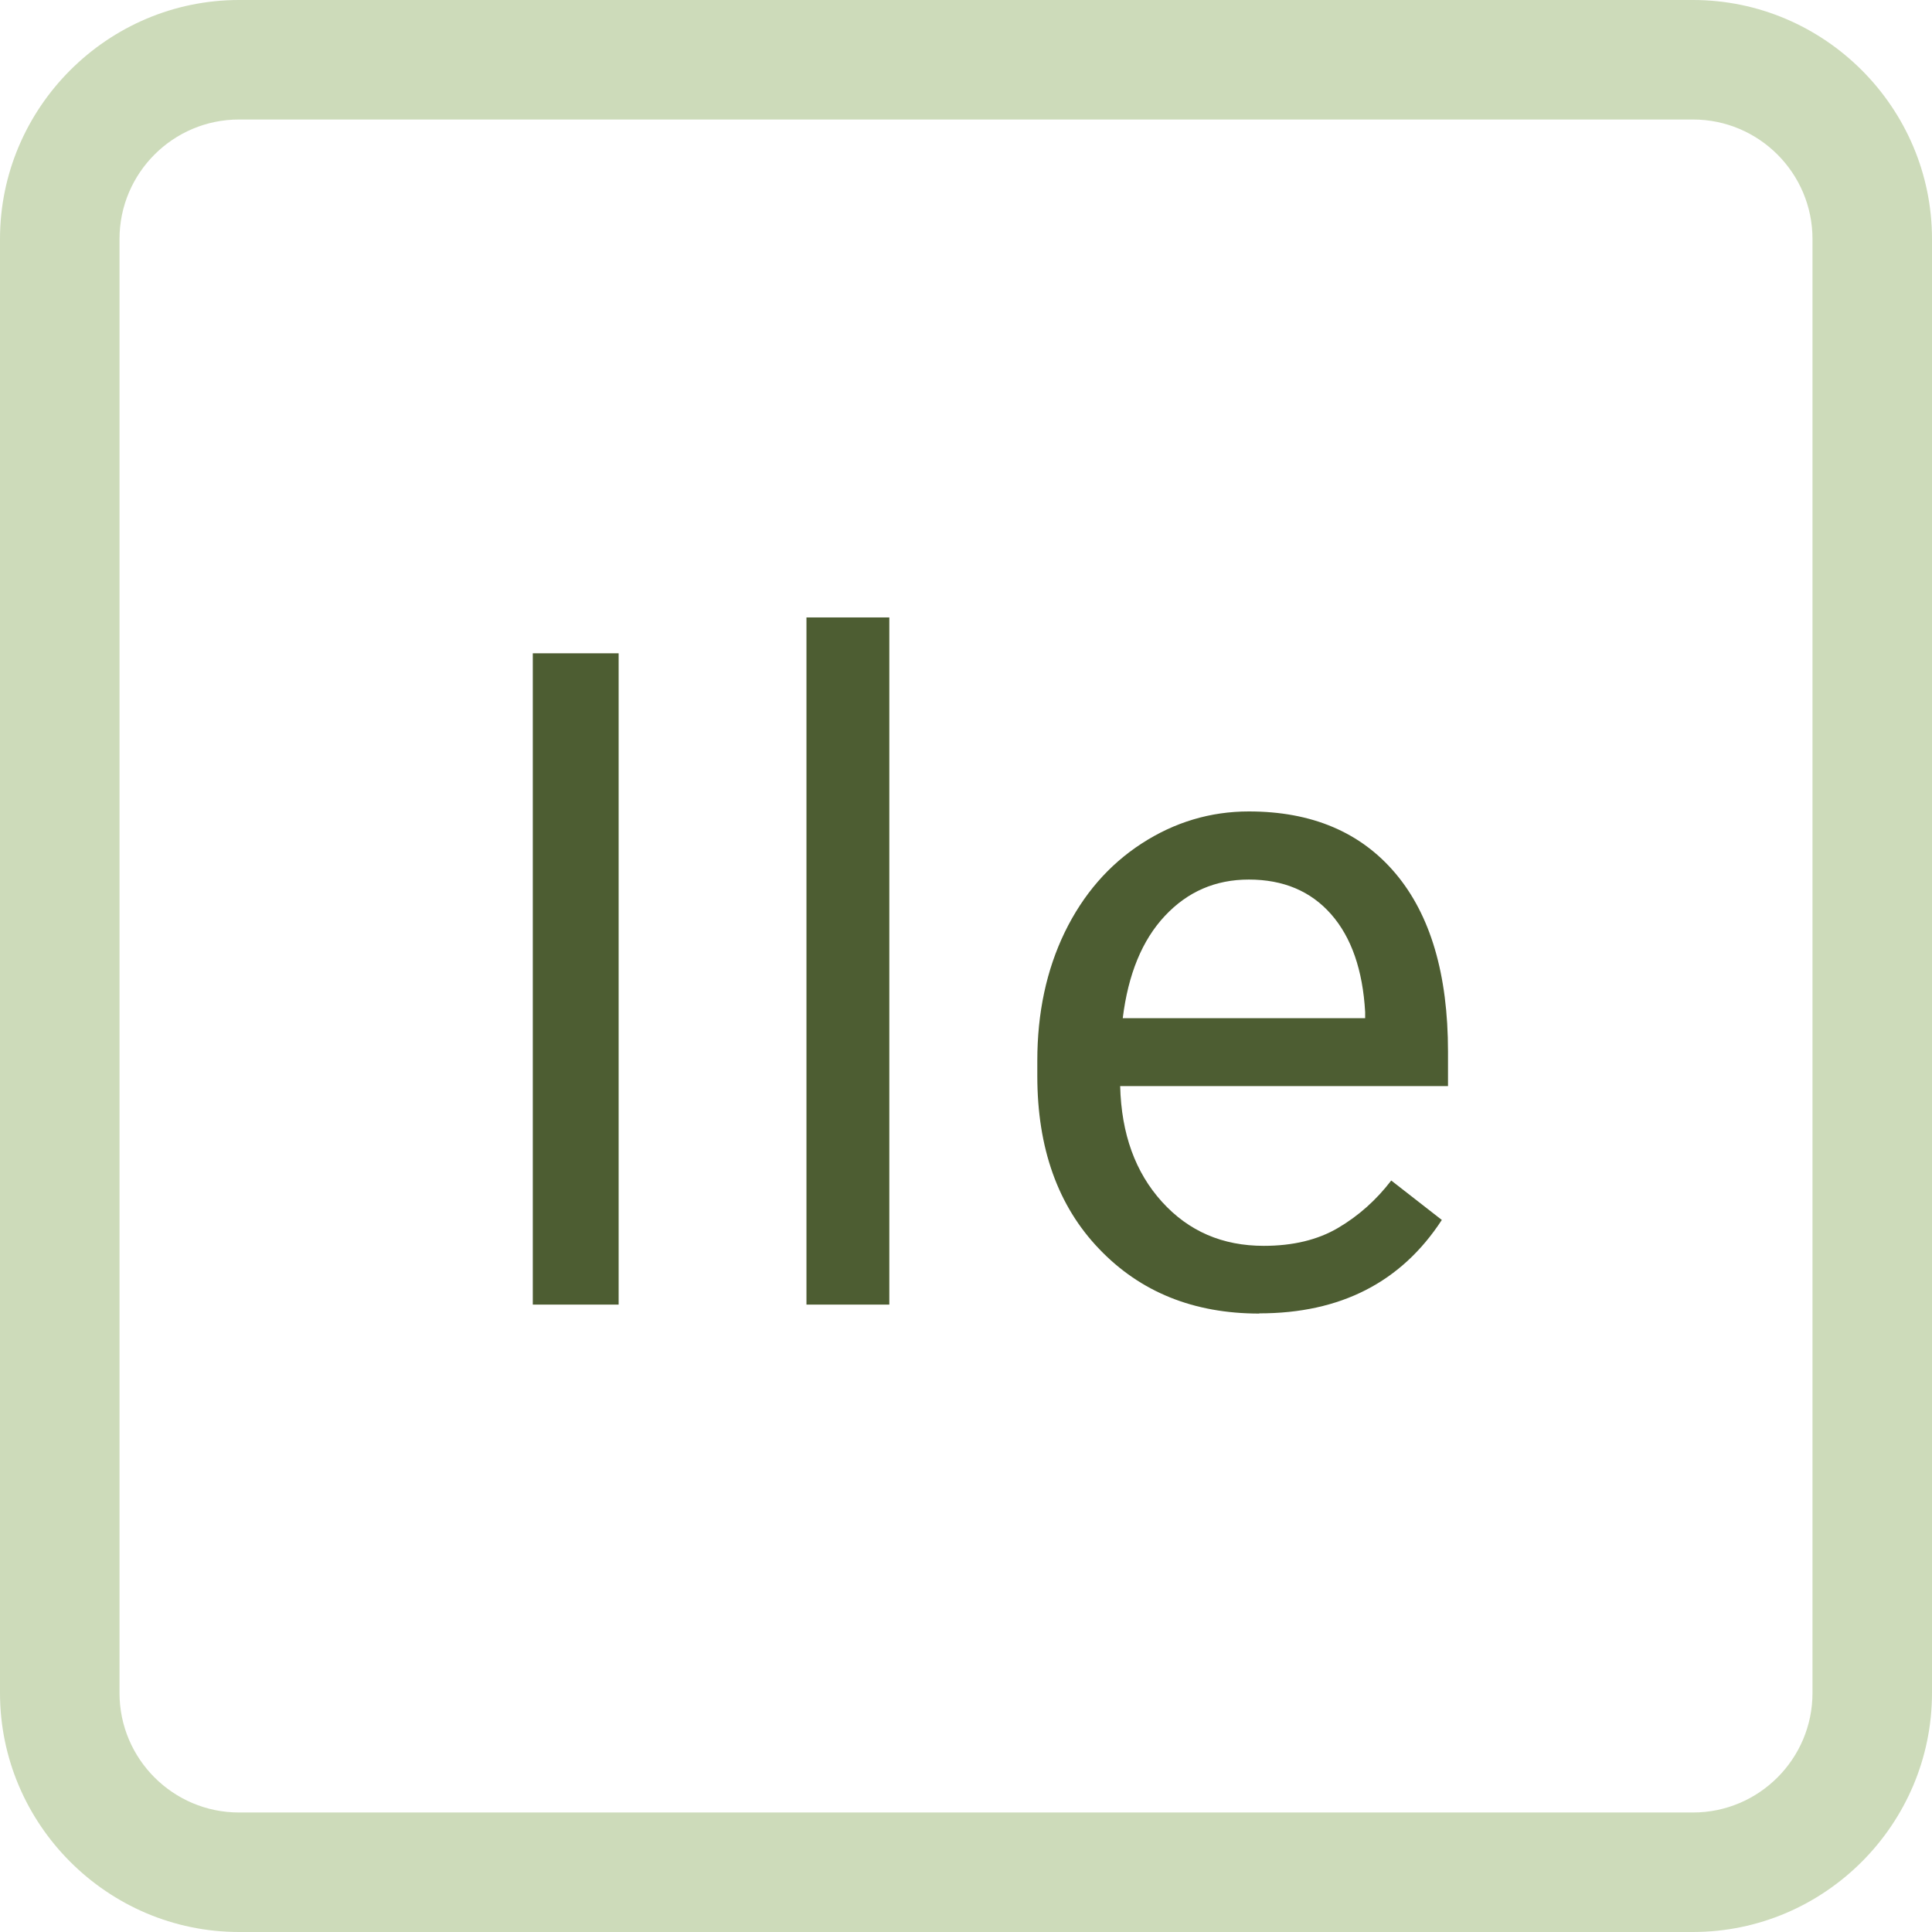
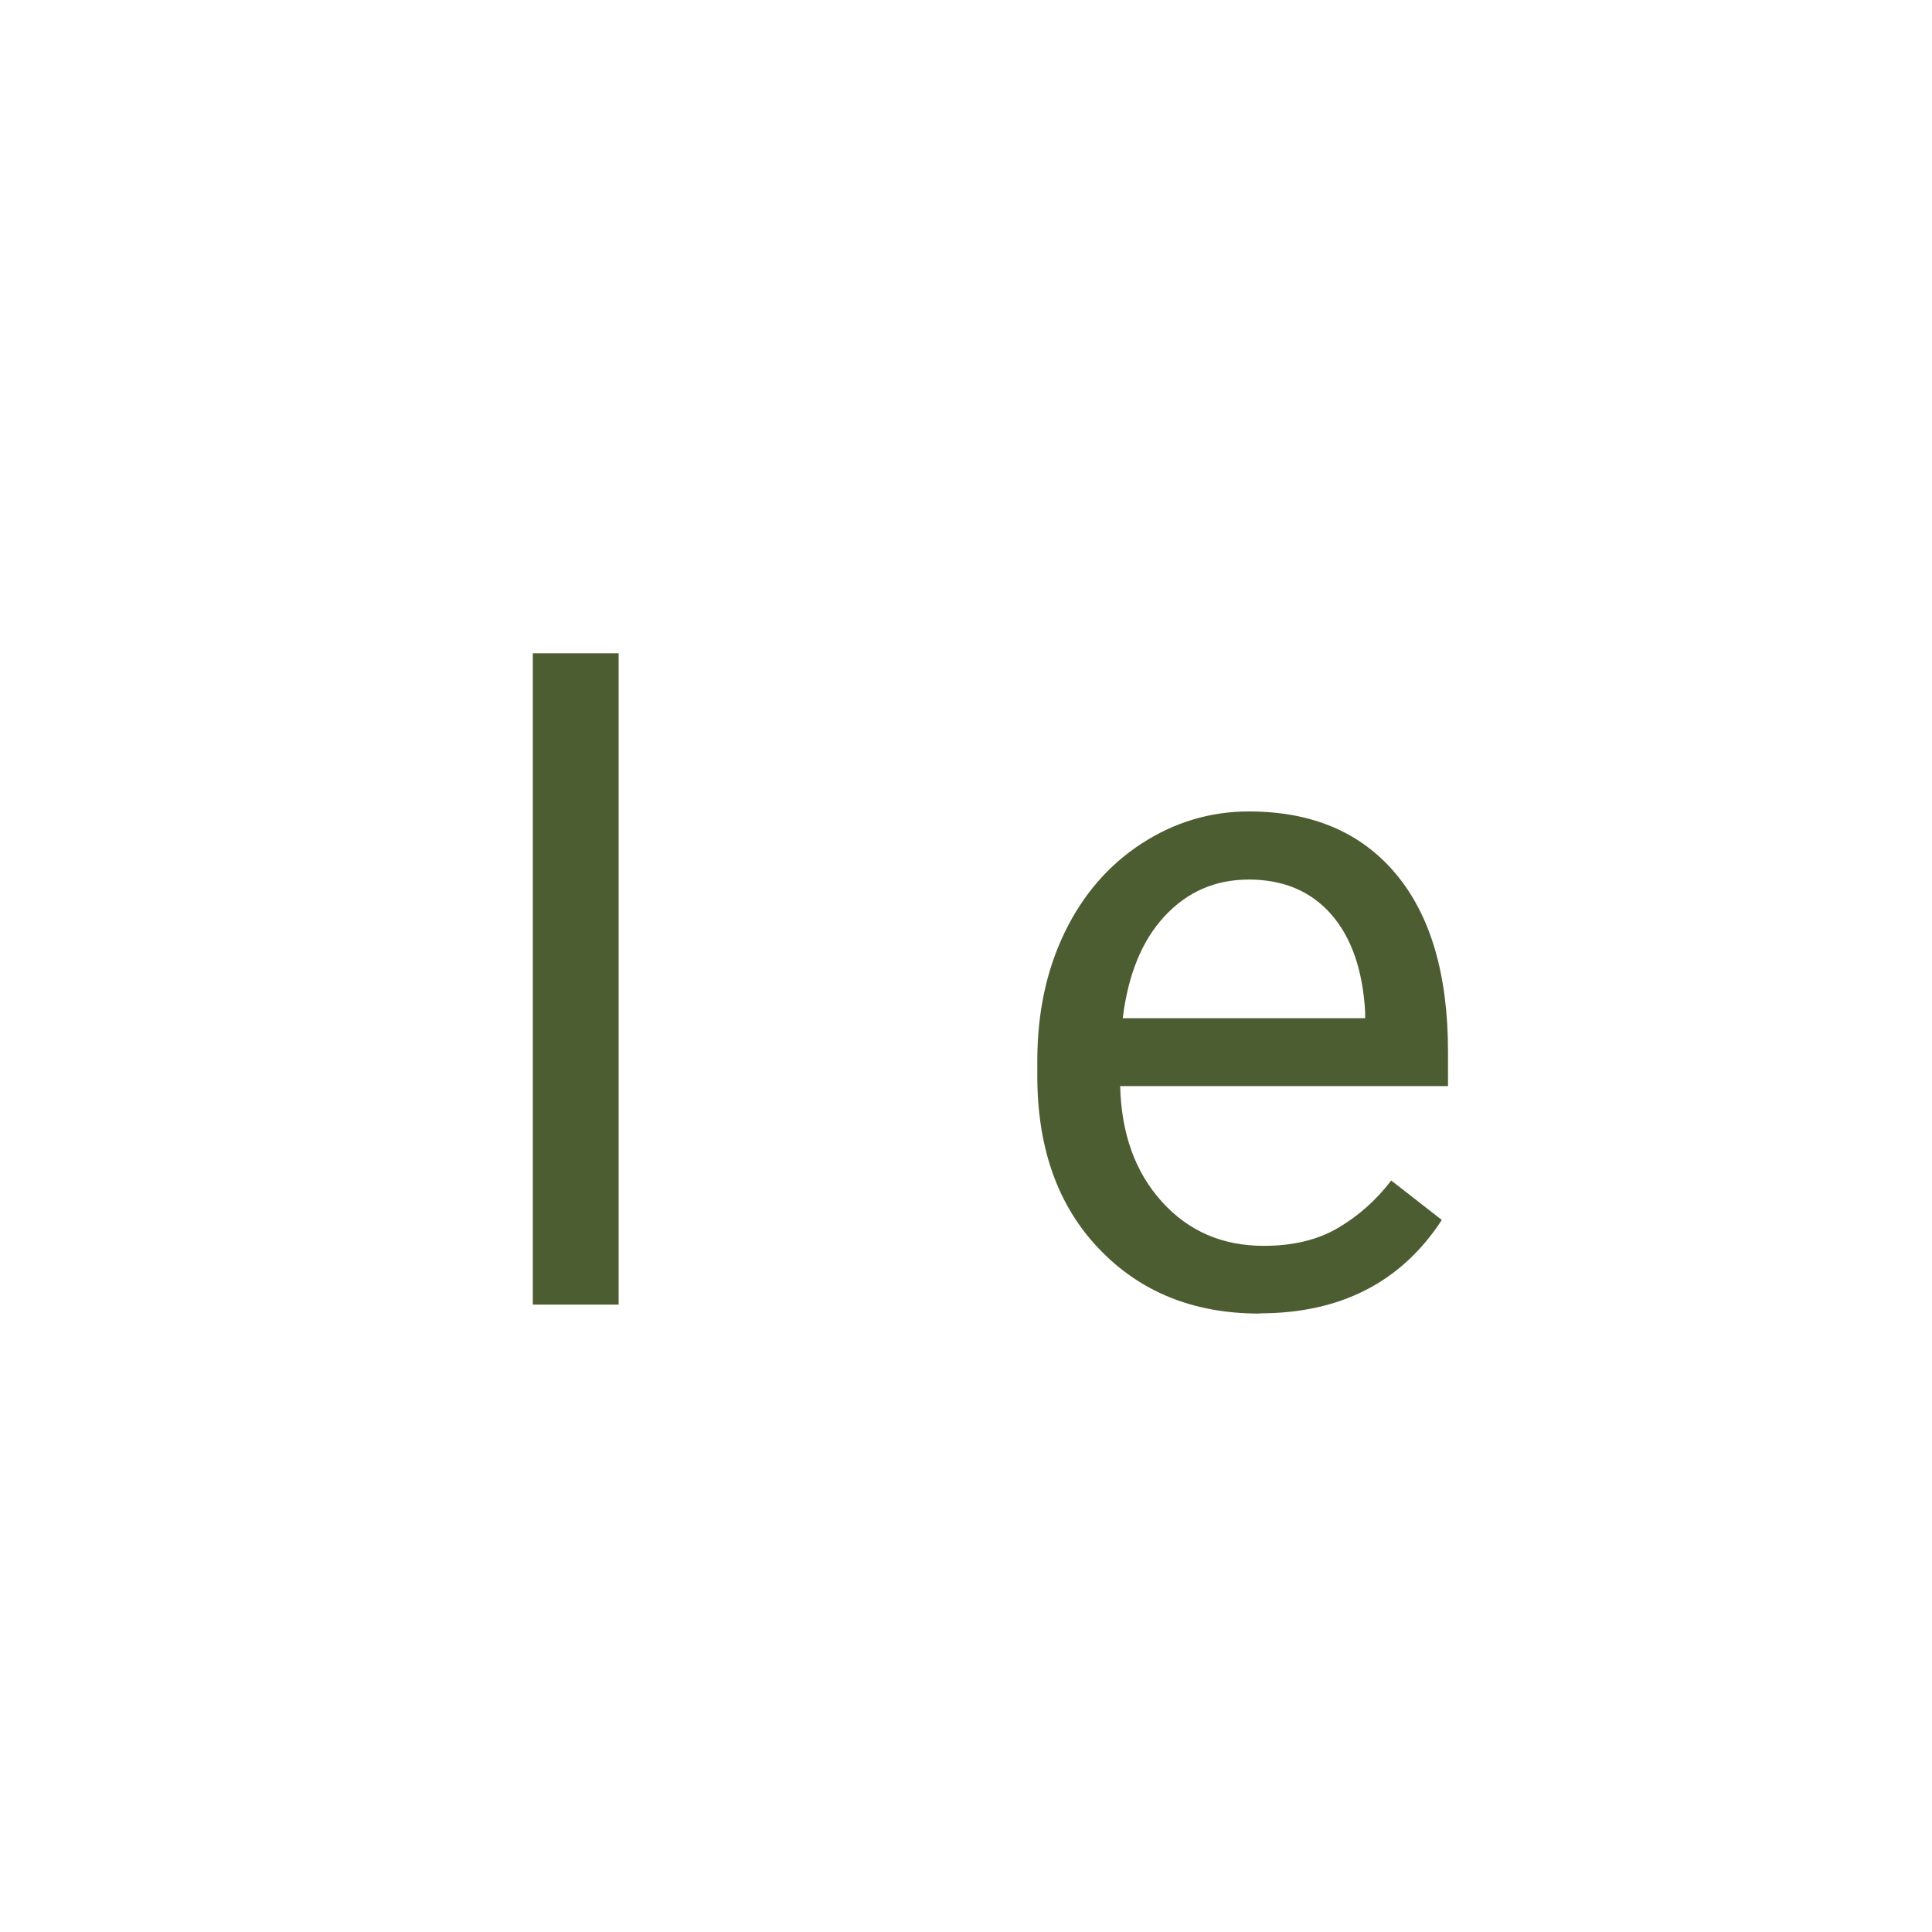
<svg xmlns="http://www.w3.org/2000/svg" id="Ebene_2" viewBox="0 0 97 97">
  <defs>
    <style>
      .cls-1 {
        fill: #cddbba;
      }

      .cls-2 {
        fill: #4d5d32;
      }
    </style>
  </defs>
  <g id="Isoleucin">
    <g>
-       <path class="cls-1" d="M85,6c3.31,0,6,2.69,6,6v73c0,3.31-2.69,6-6,6H12c-3.31,0-6-2.69-6-6V12c0-3.31,2.69-6,6-6h73M85,0H12C5.4,0,0,5.4,0,12v73c0,6.6,5.4,12,12,12h73c6.6,0,12-5.4,12-12V12c0-6.6-5.4-12-12-12h0Z" />
      <g>
        <path class="cls-2" d="M31.06,65.5h-4.31v-32.7h4.31v32.7Z" />
-         <path class="cls-2" d="M44.65,65.5h-4.16V31h4.16v34.5Z" />
        <path class="cls-2" d="M63.22,65.95c-3.29,0-5.97-1.08-8.04-3.25-2.07-2.16-3.1-5.06-3.1-8.68v-.76c0-2.41.46-4.56,1.38-6.46.92-1.89,2.21-3.38,3.86-4.45,1.65-1.07,3.45-1.61,5.38-1.61,3.16,0,5.62,1.04,7.37,3.12,1.75,2.08,2.63,5.06,2.63,8.94v1.73h-16.46c.06,2.4.76,4.33,2.1,5.81,1.34,1.48,3.04,2.21,5.11,2.21,1.47,0,2.71-.3,3.73-.9,1.02-.6,1.91-1.39,2.67-2.38l2.54,1.98c-2.04,3.13-5.09,4.69-9.16,4.69ZM62.7,44.16c-1.68,0-3.08.61-4.22,1.83-1.14,1.22-1.84,2.93-2.11,5.13h12.17v-.31c-.12-2.11-.69-3.75-1.71-4.91-1.02-1.16-2.4-1.74-4.13-1.74Z" />
      </g>
    </g>
  </g>
</svg>